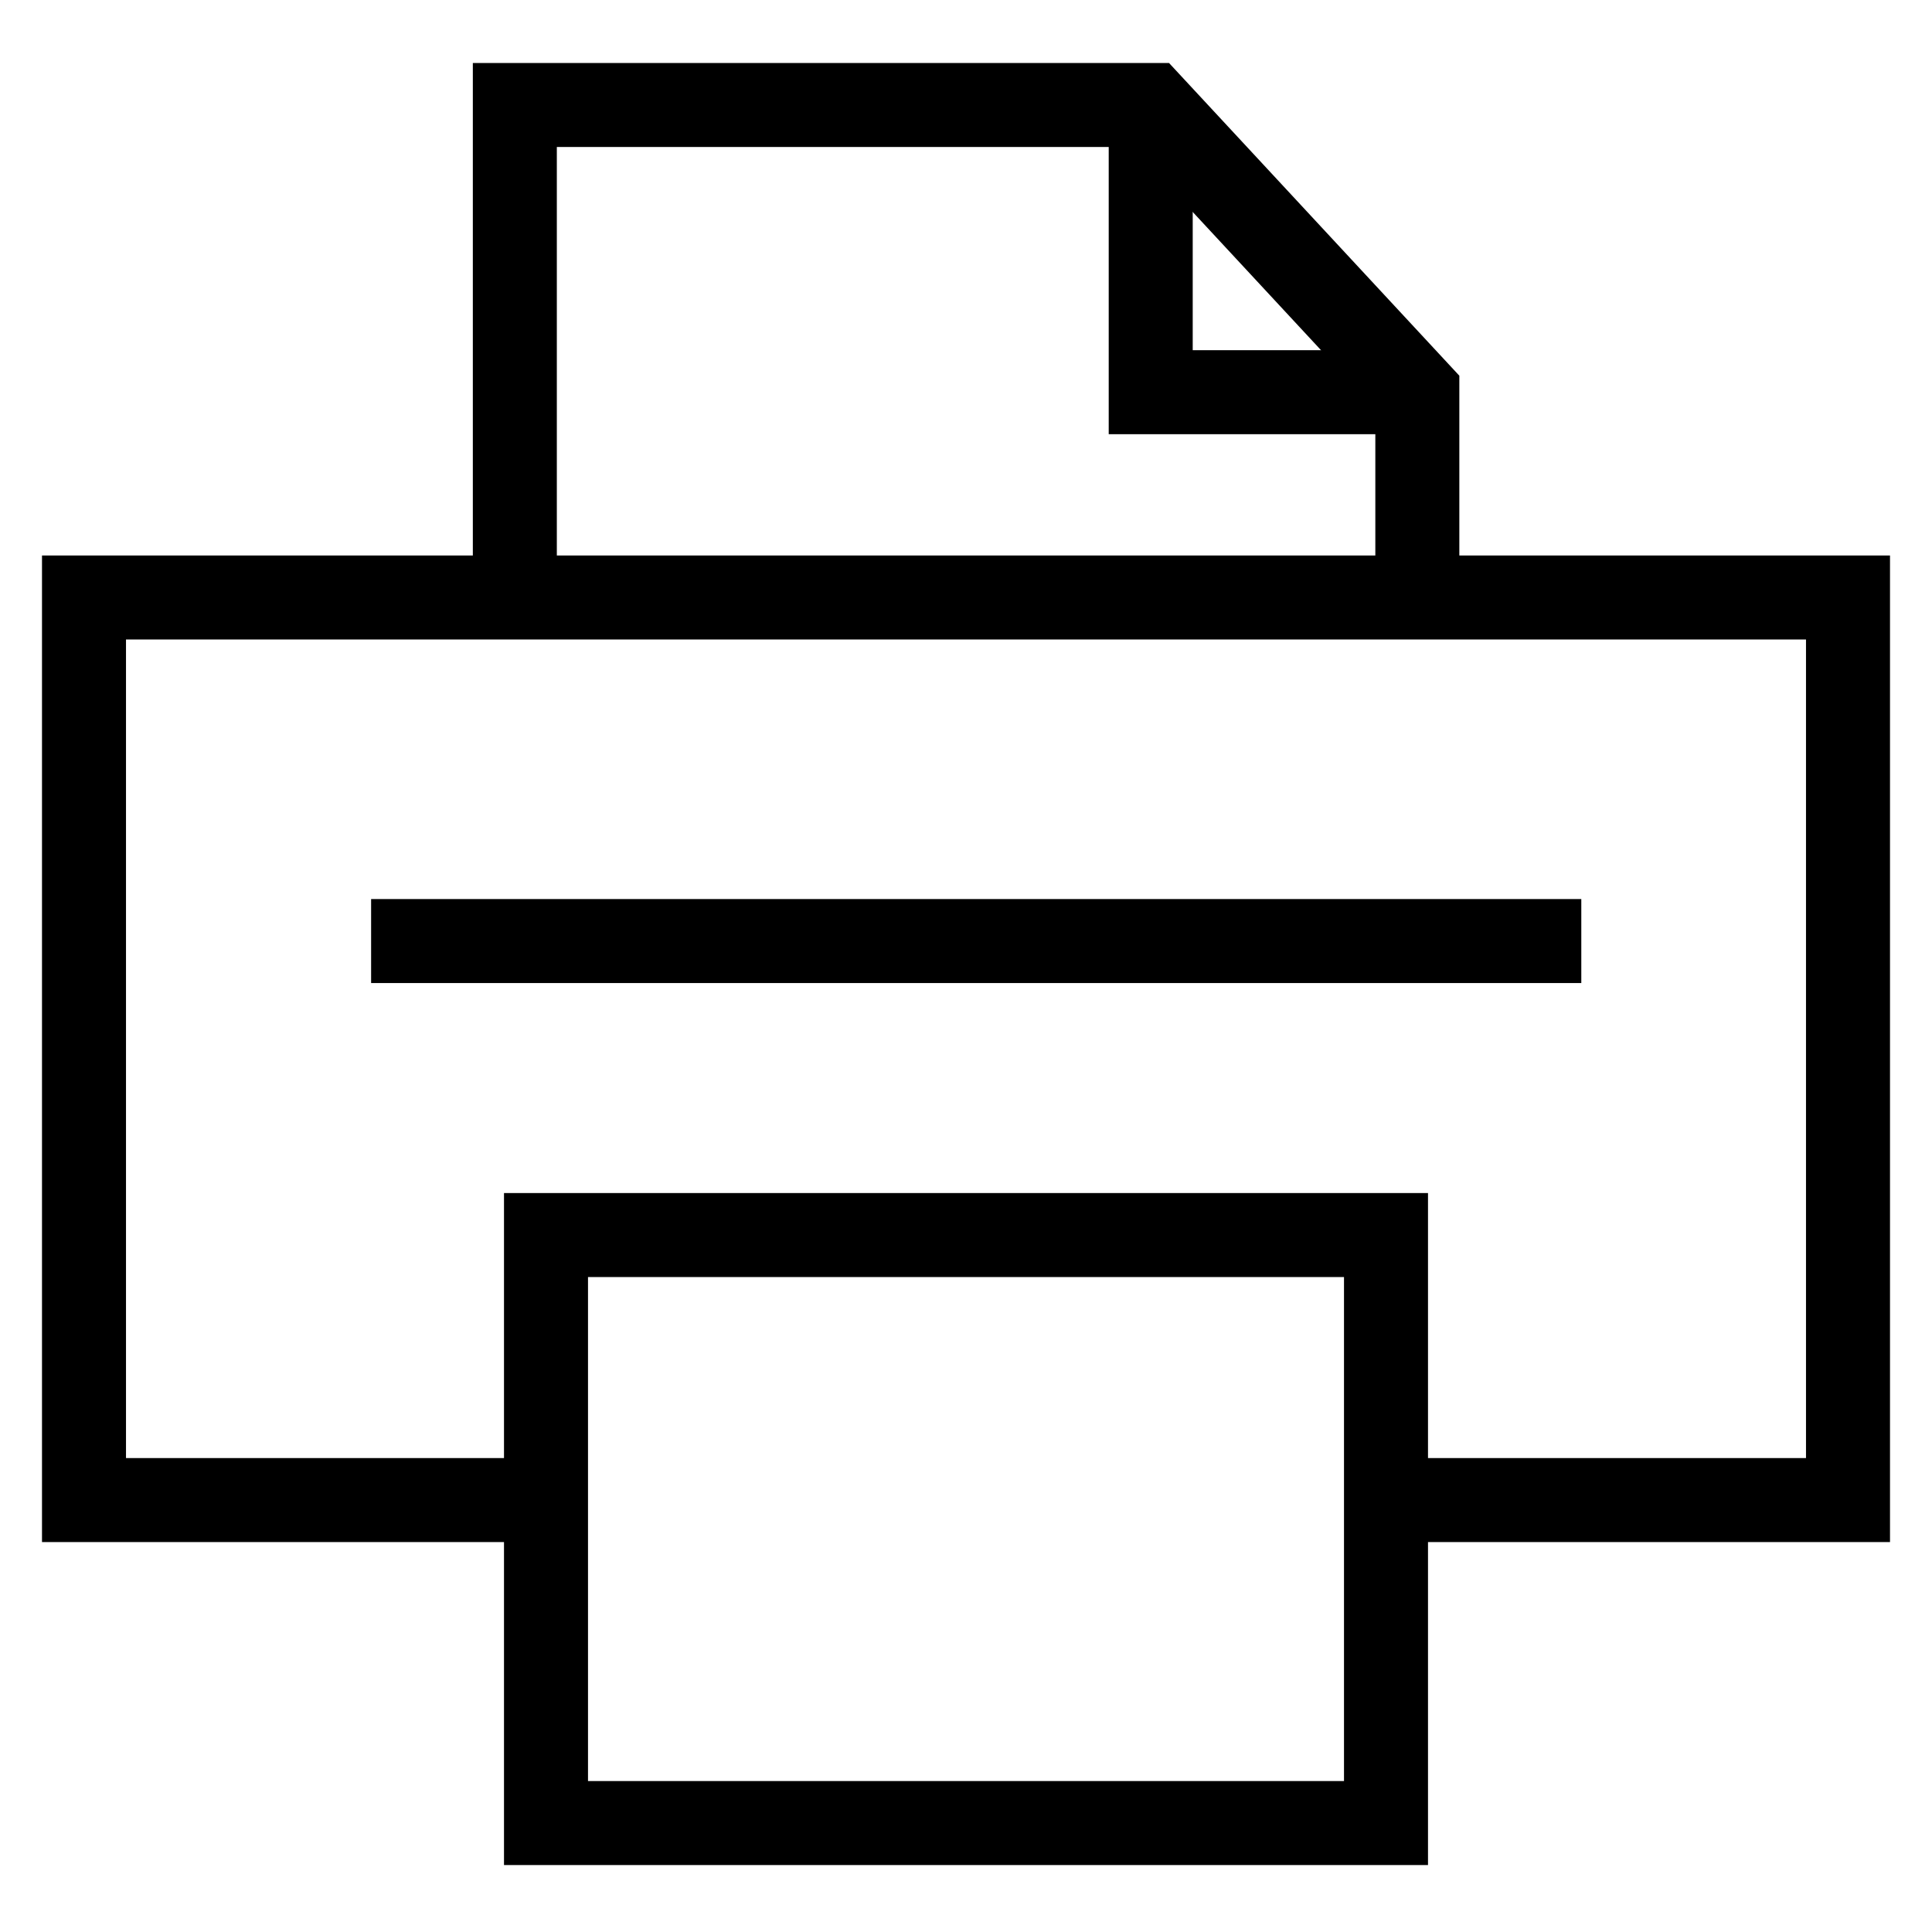
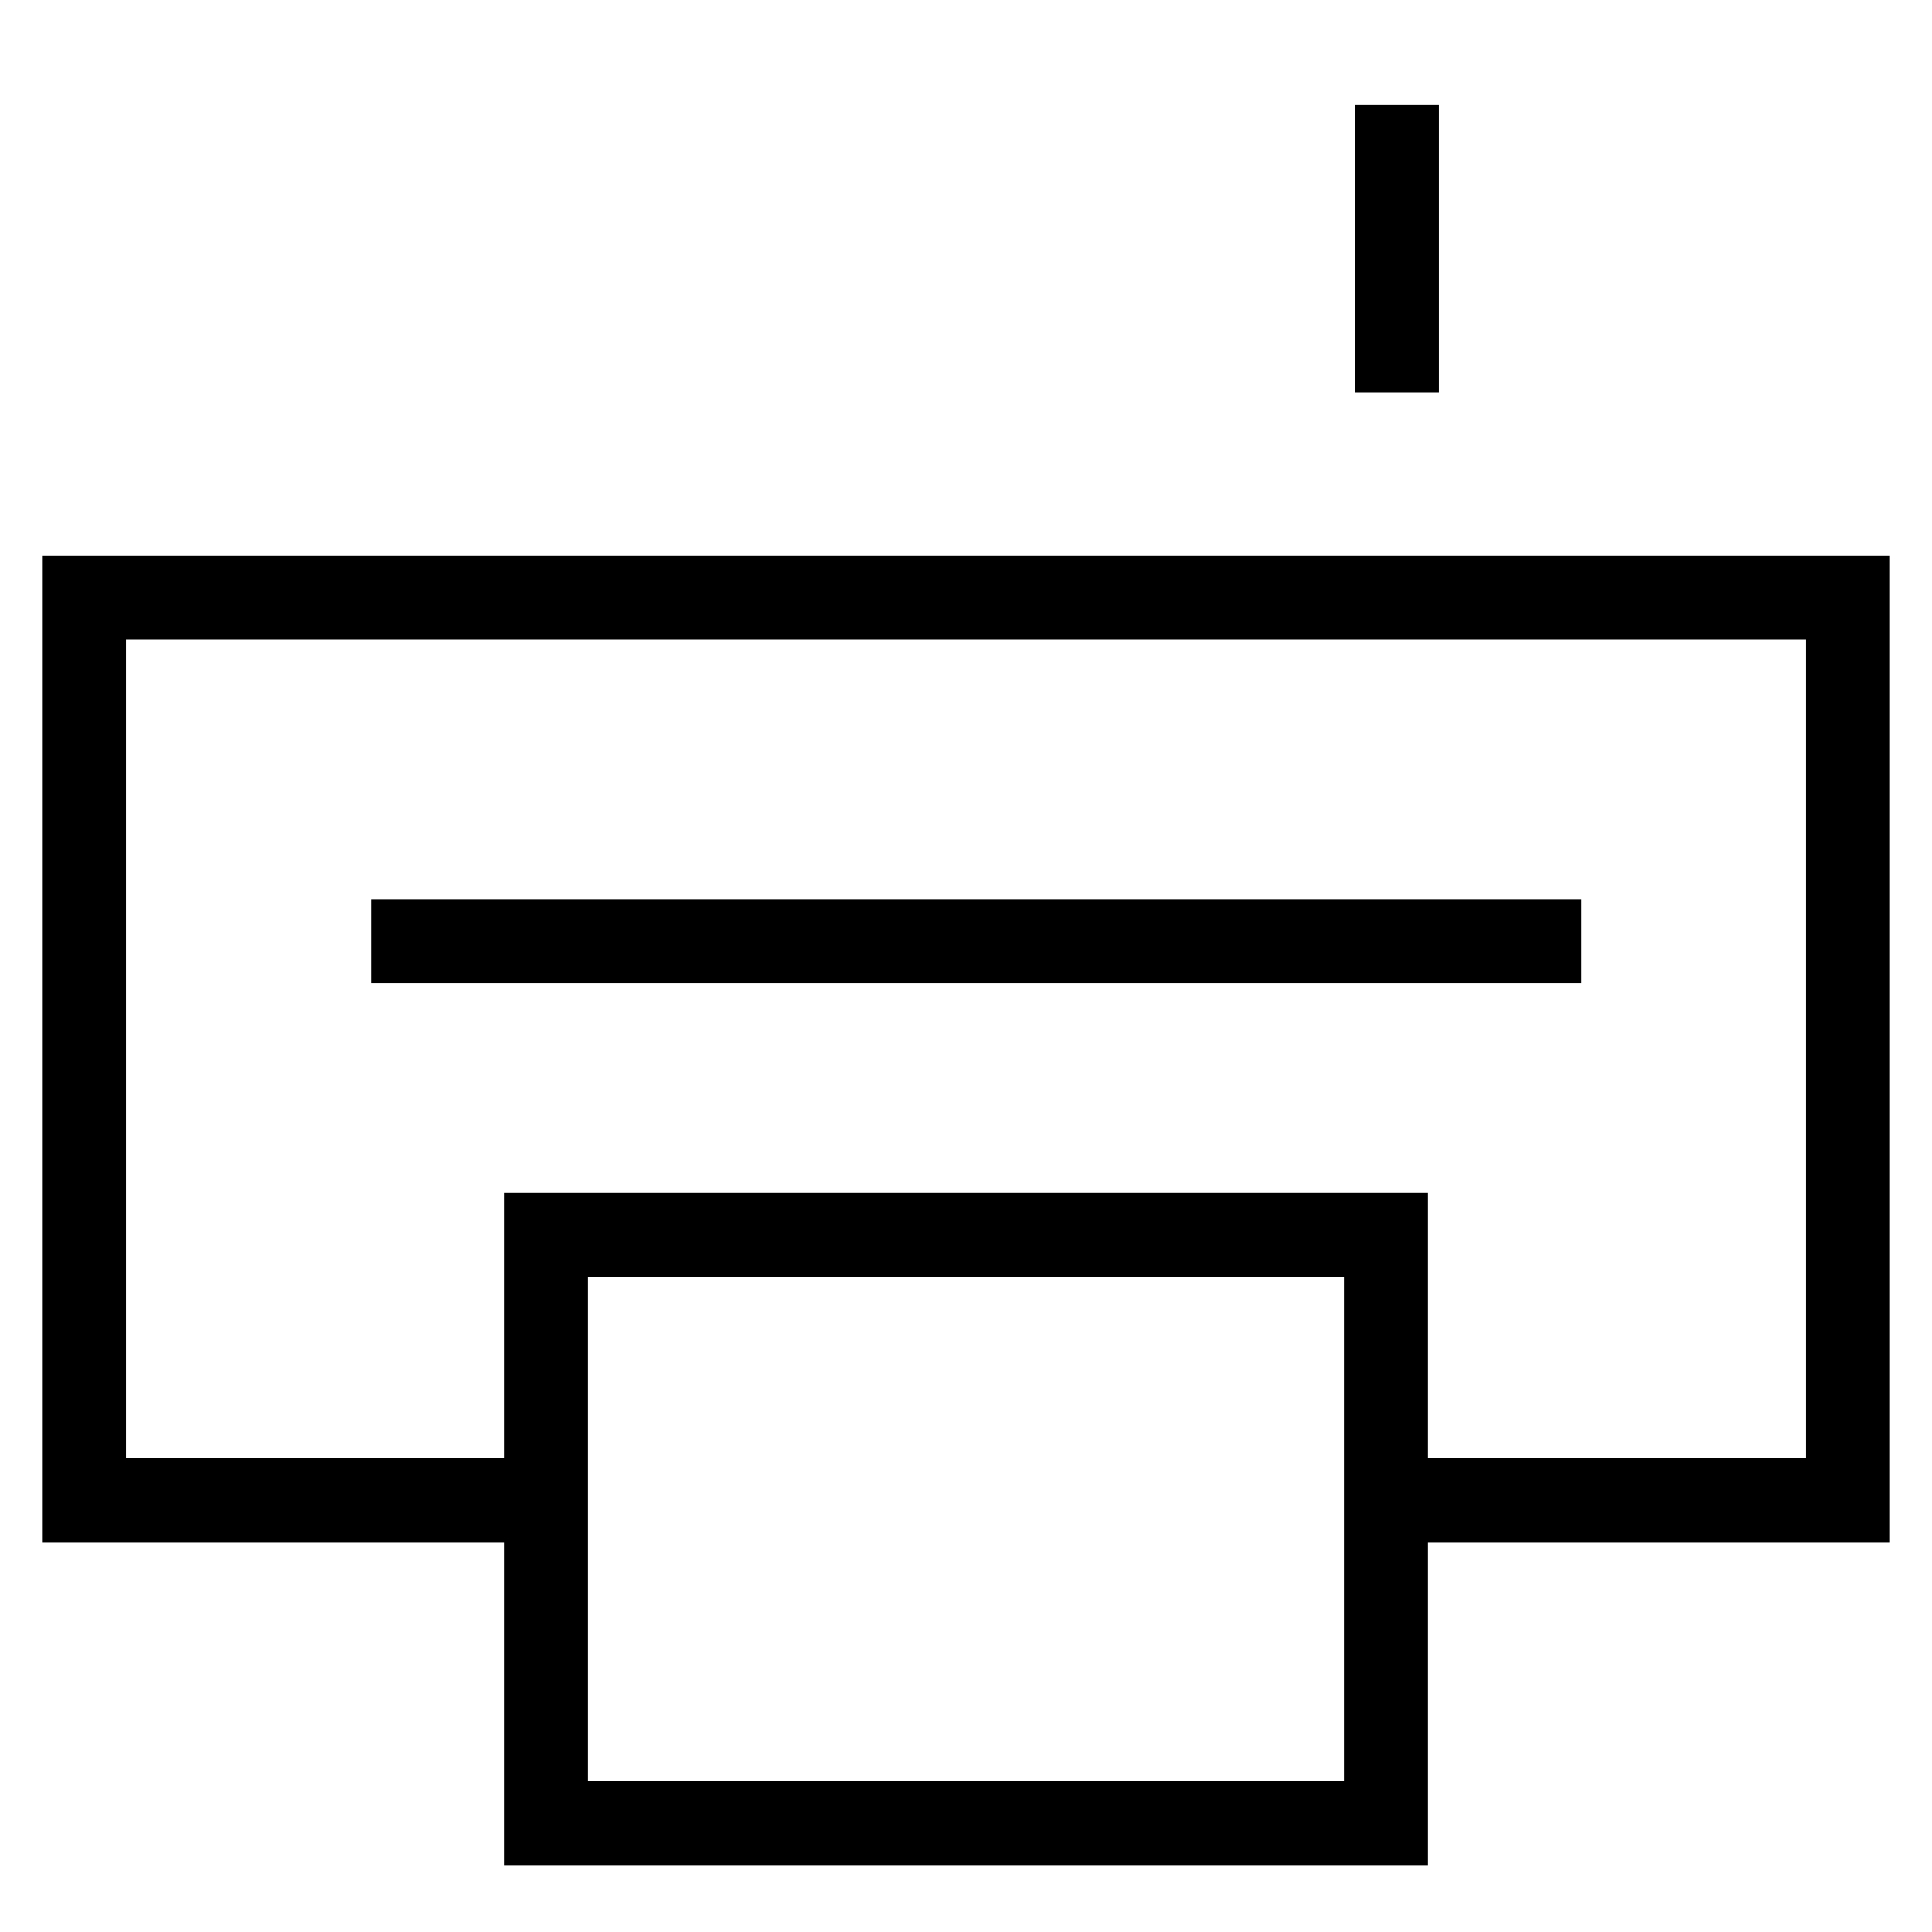
<svg xmlns="http://www.w3.org/2000/svg" width="23" height="23" viewBox="0 0 23 23" fill="none">
  <path d="M6.75 17.858H1V7.113H22V17.858H16.384" stroke="black" />
-   <path d="M6.129 7.11V1.25H13.699L16.873 4.669V7.11" stroke="black" />
-   <path d="M16.63 4.669H13.699V1.25" stroke="black" />
+   <path d="M16.63 4.669V1.25" stroke="black" />
  <path d="M4.418 11.203H18.825" stroke="black" />
  <rect x="6.5" y="14.703" width="10" height="7" stroke="black" />
</svg>